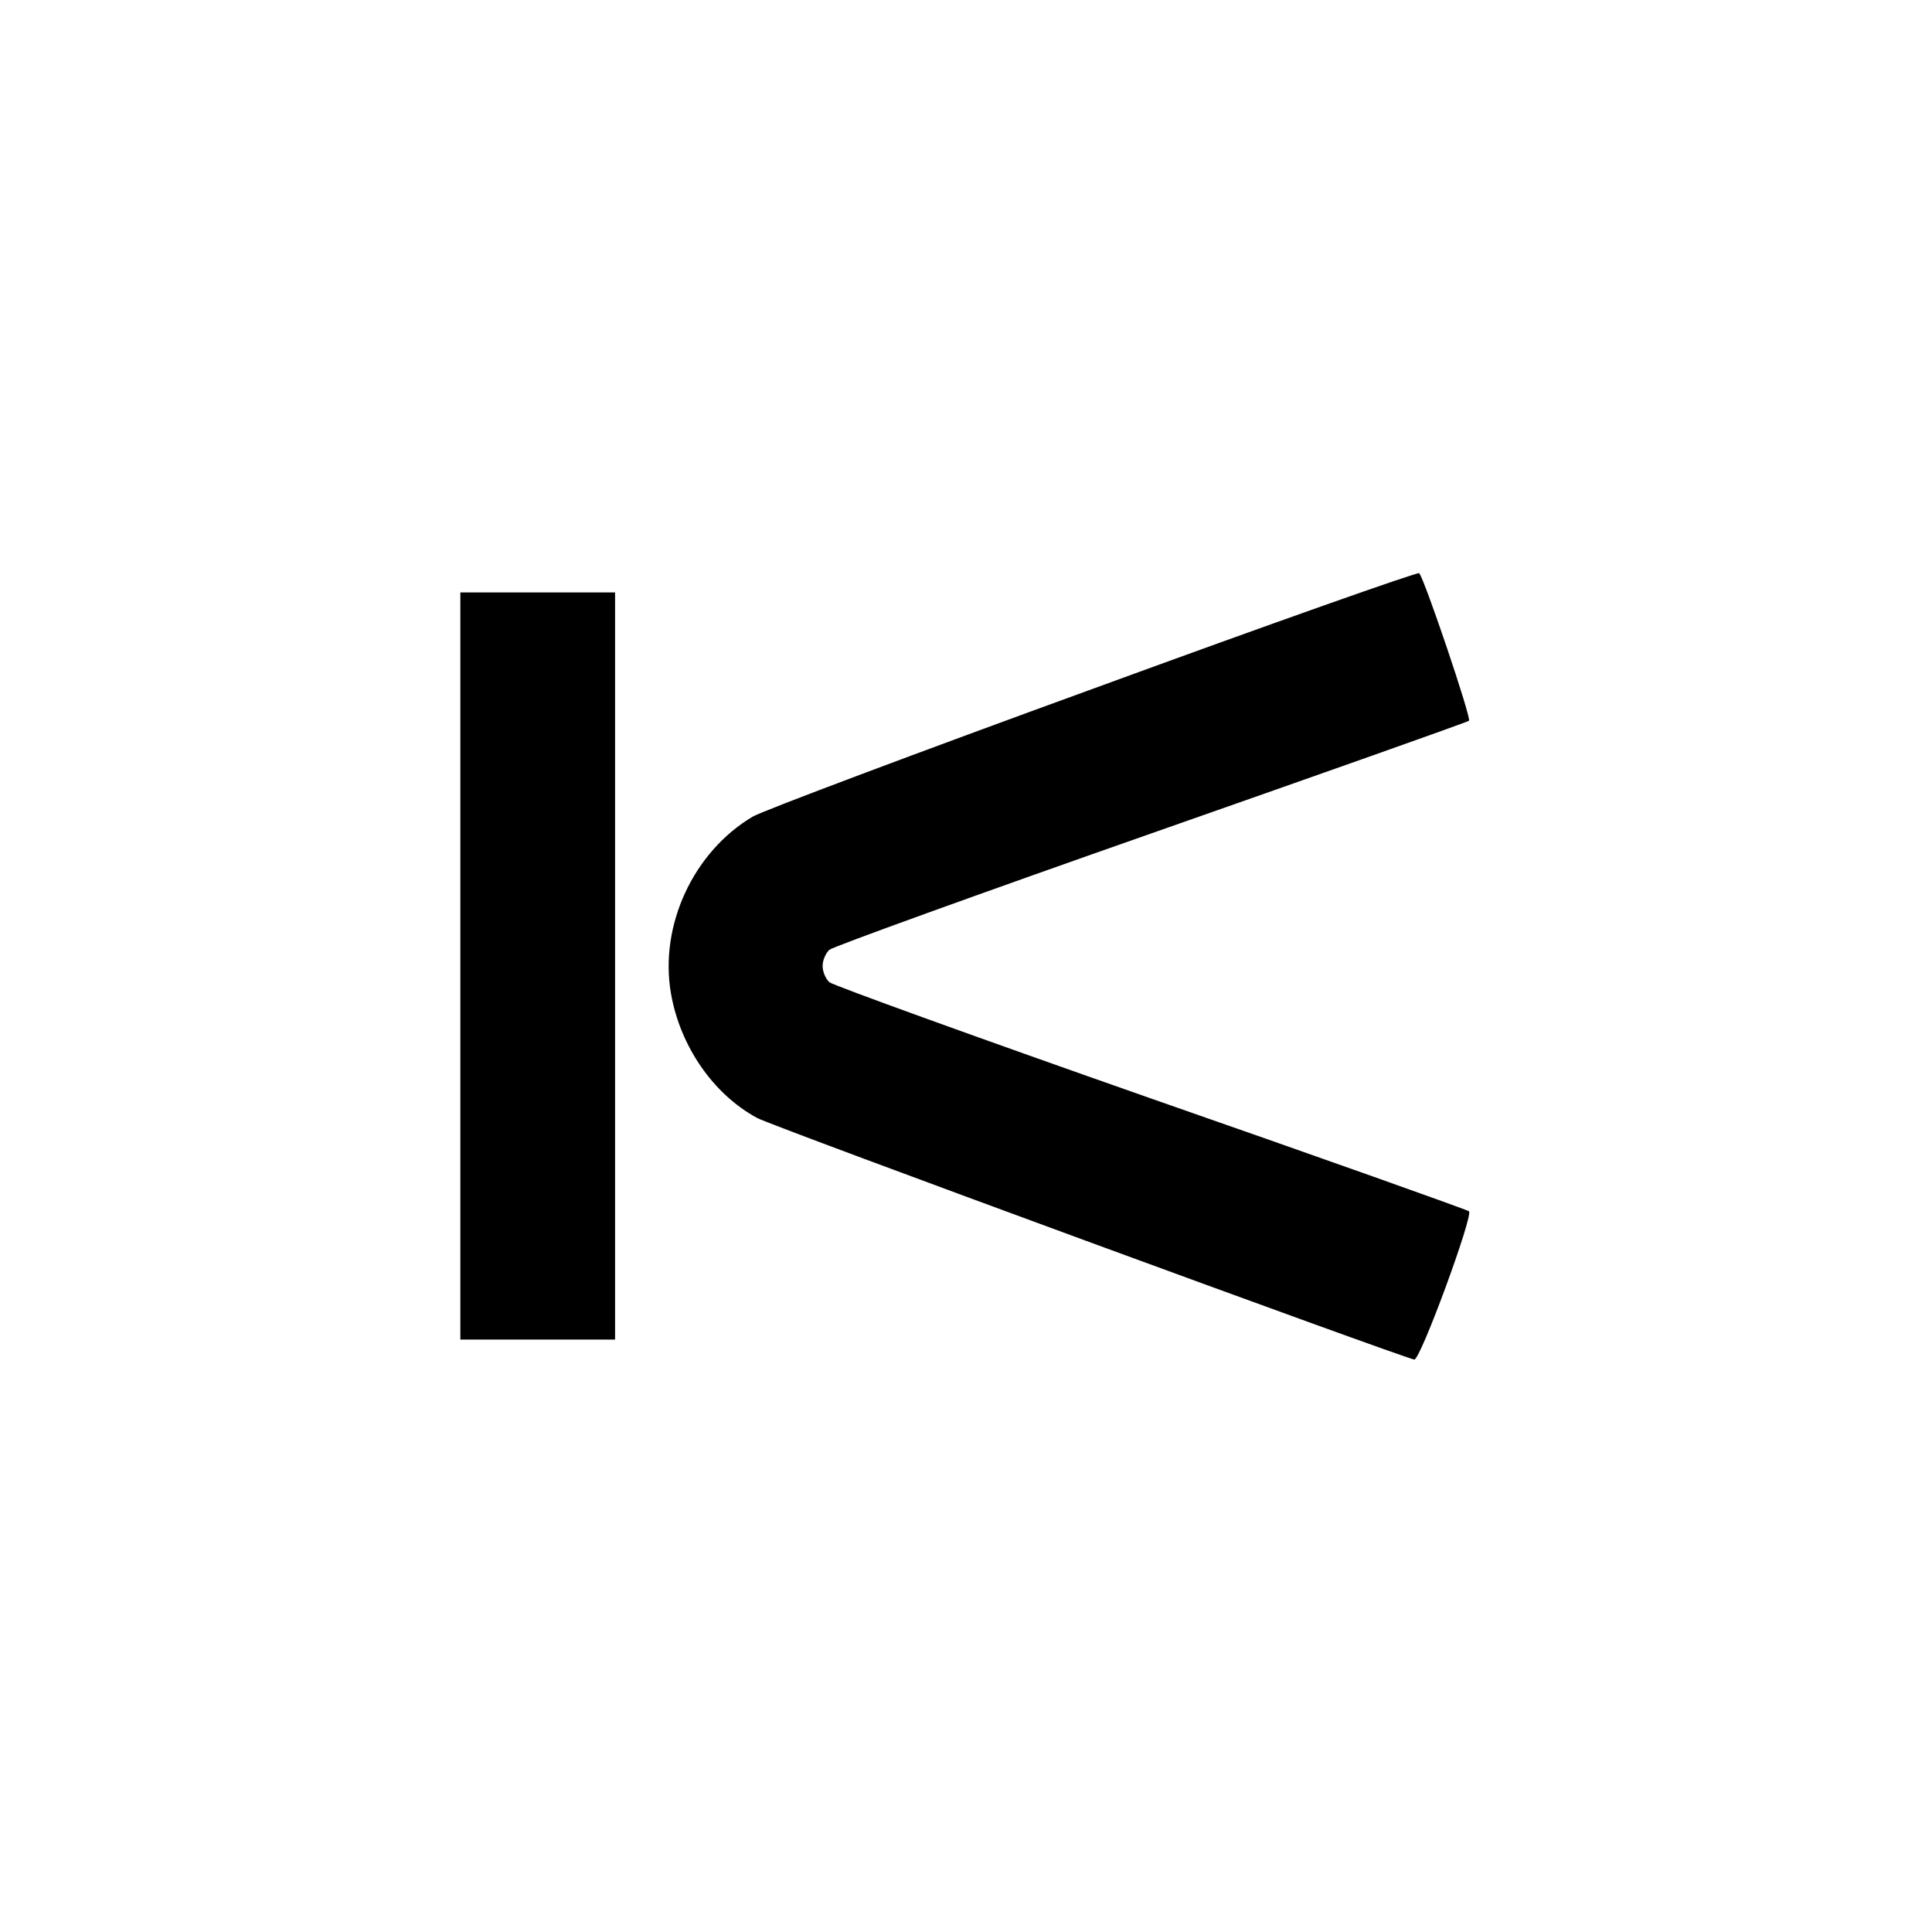
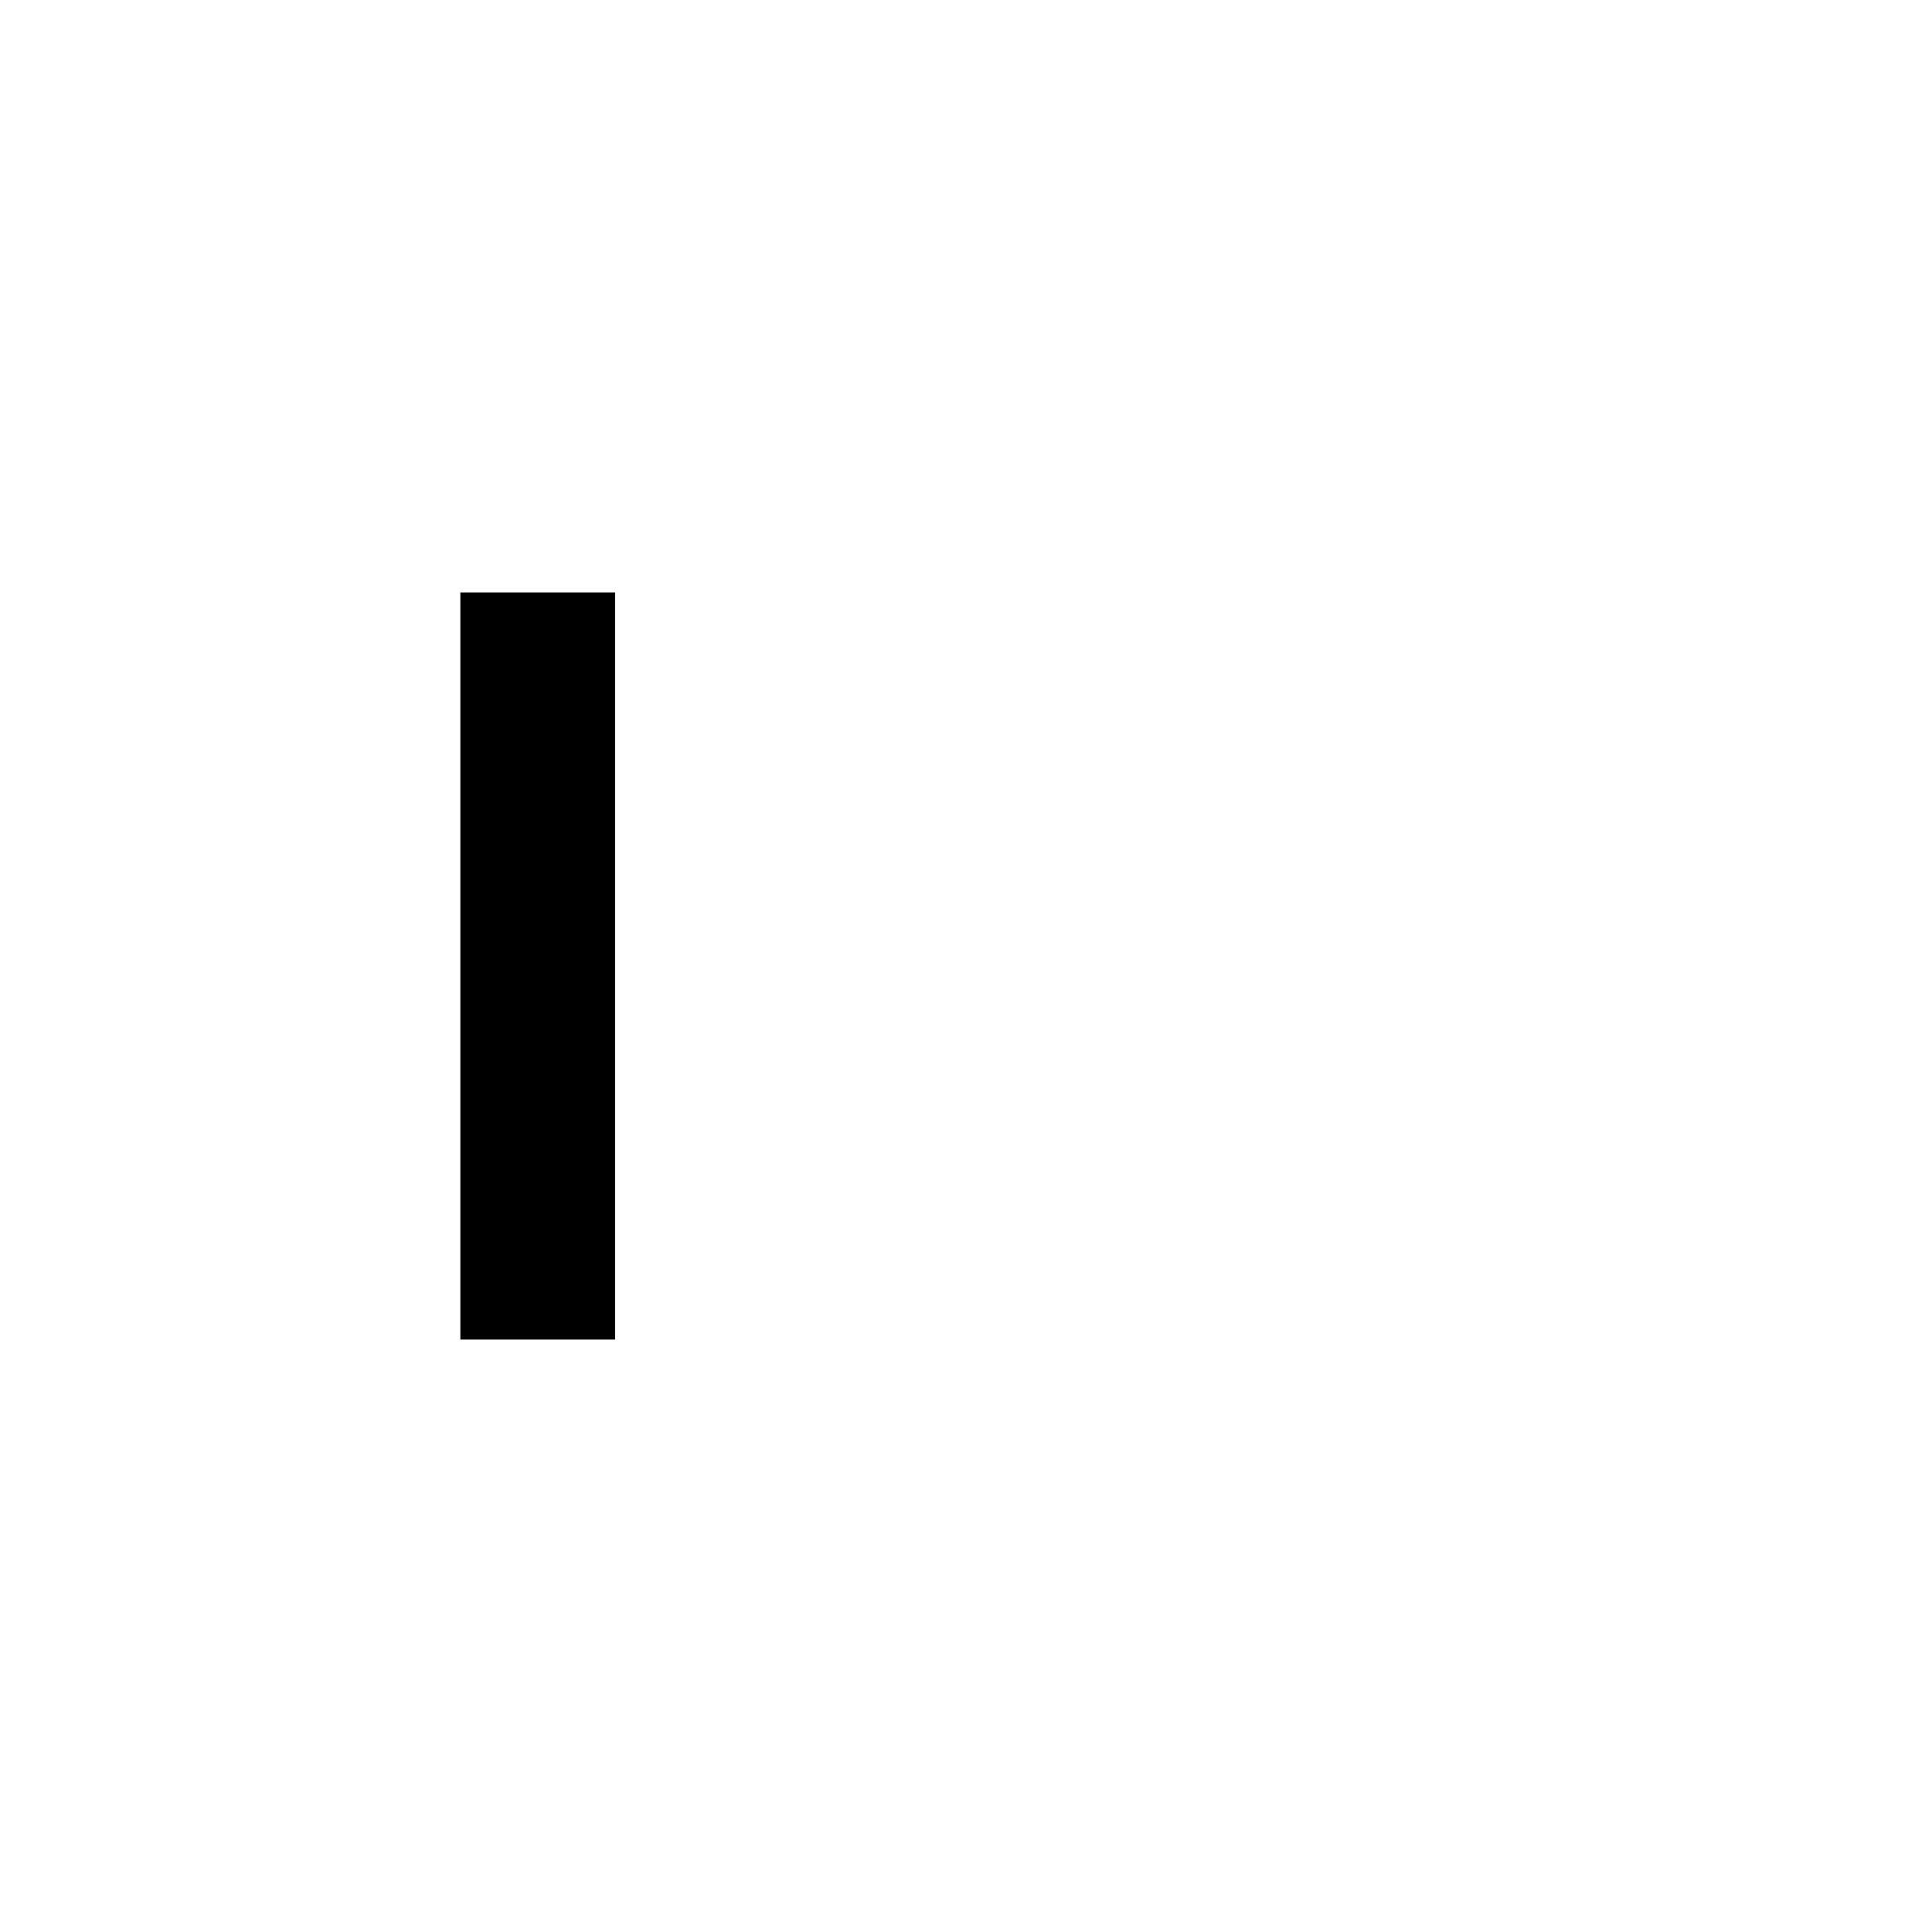
<svg xmlns="http://www.w3.org/2000/svg" version="1.0" width="512pt" height="512pt" viewBox="0 0 512 512" preserveAspectRatio="xMidYMid meet">
  <g transform="translate(0,512) scale(0.1,-0.1)" fill="#000000" stroke="none">
-     <path d="M2900 3296 c-470 -171 -877 -324 -905 -340 -157 -93 -248 -288 -217 -468 24 -140 112 -268 229 -331 43 -23 1702 -632 1741 -640 16 -2 157 382 145 393 -5 4 -384 139 -843 299 -459 161 -843 300 -852 308 -10 9 -18 28 -18 43 0 15 8 34 18 43 9 8 393 147 852 308 459 161 838 295 843 299 7 6 -118 376 -132 391 -3 4 -391 -133 -861 -305z" />
    <path d="M1220 2560 l0 -990 205 0 205 0 0 990 0 990 -205 0 -205 0 0 -990z" />
  </g>
</svg>